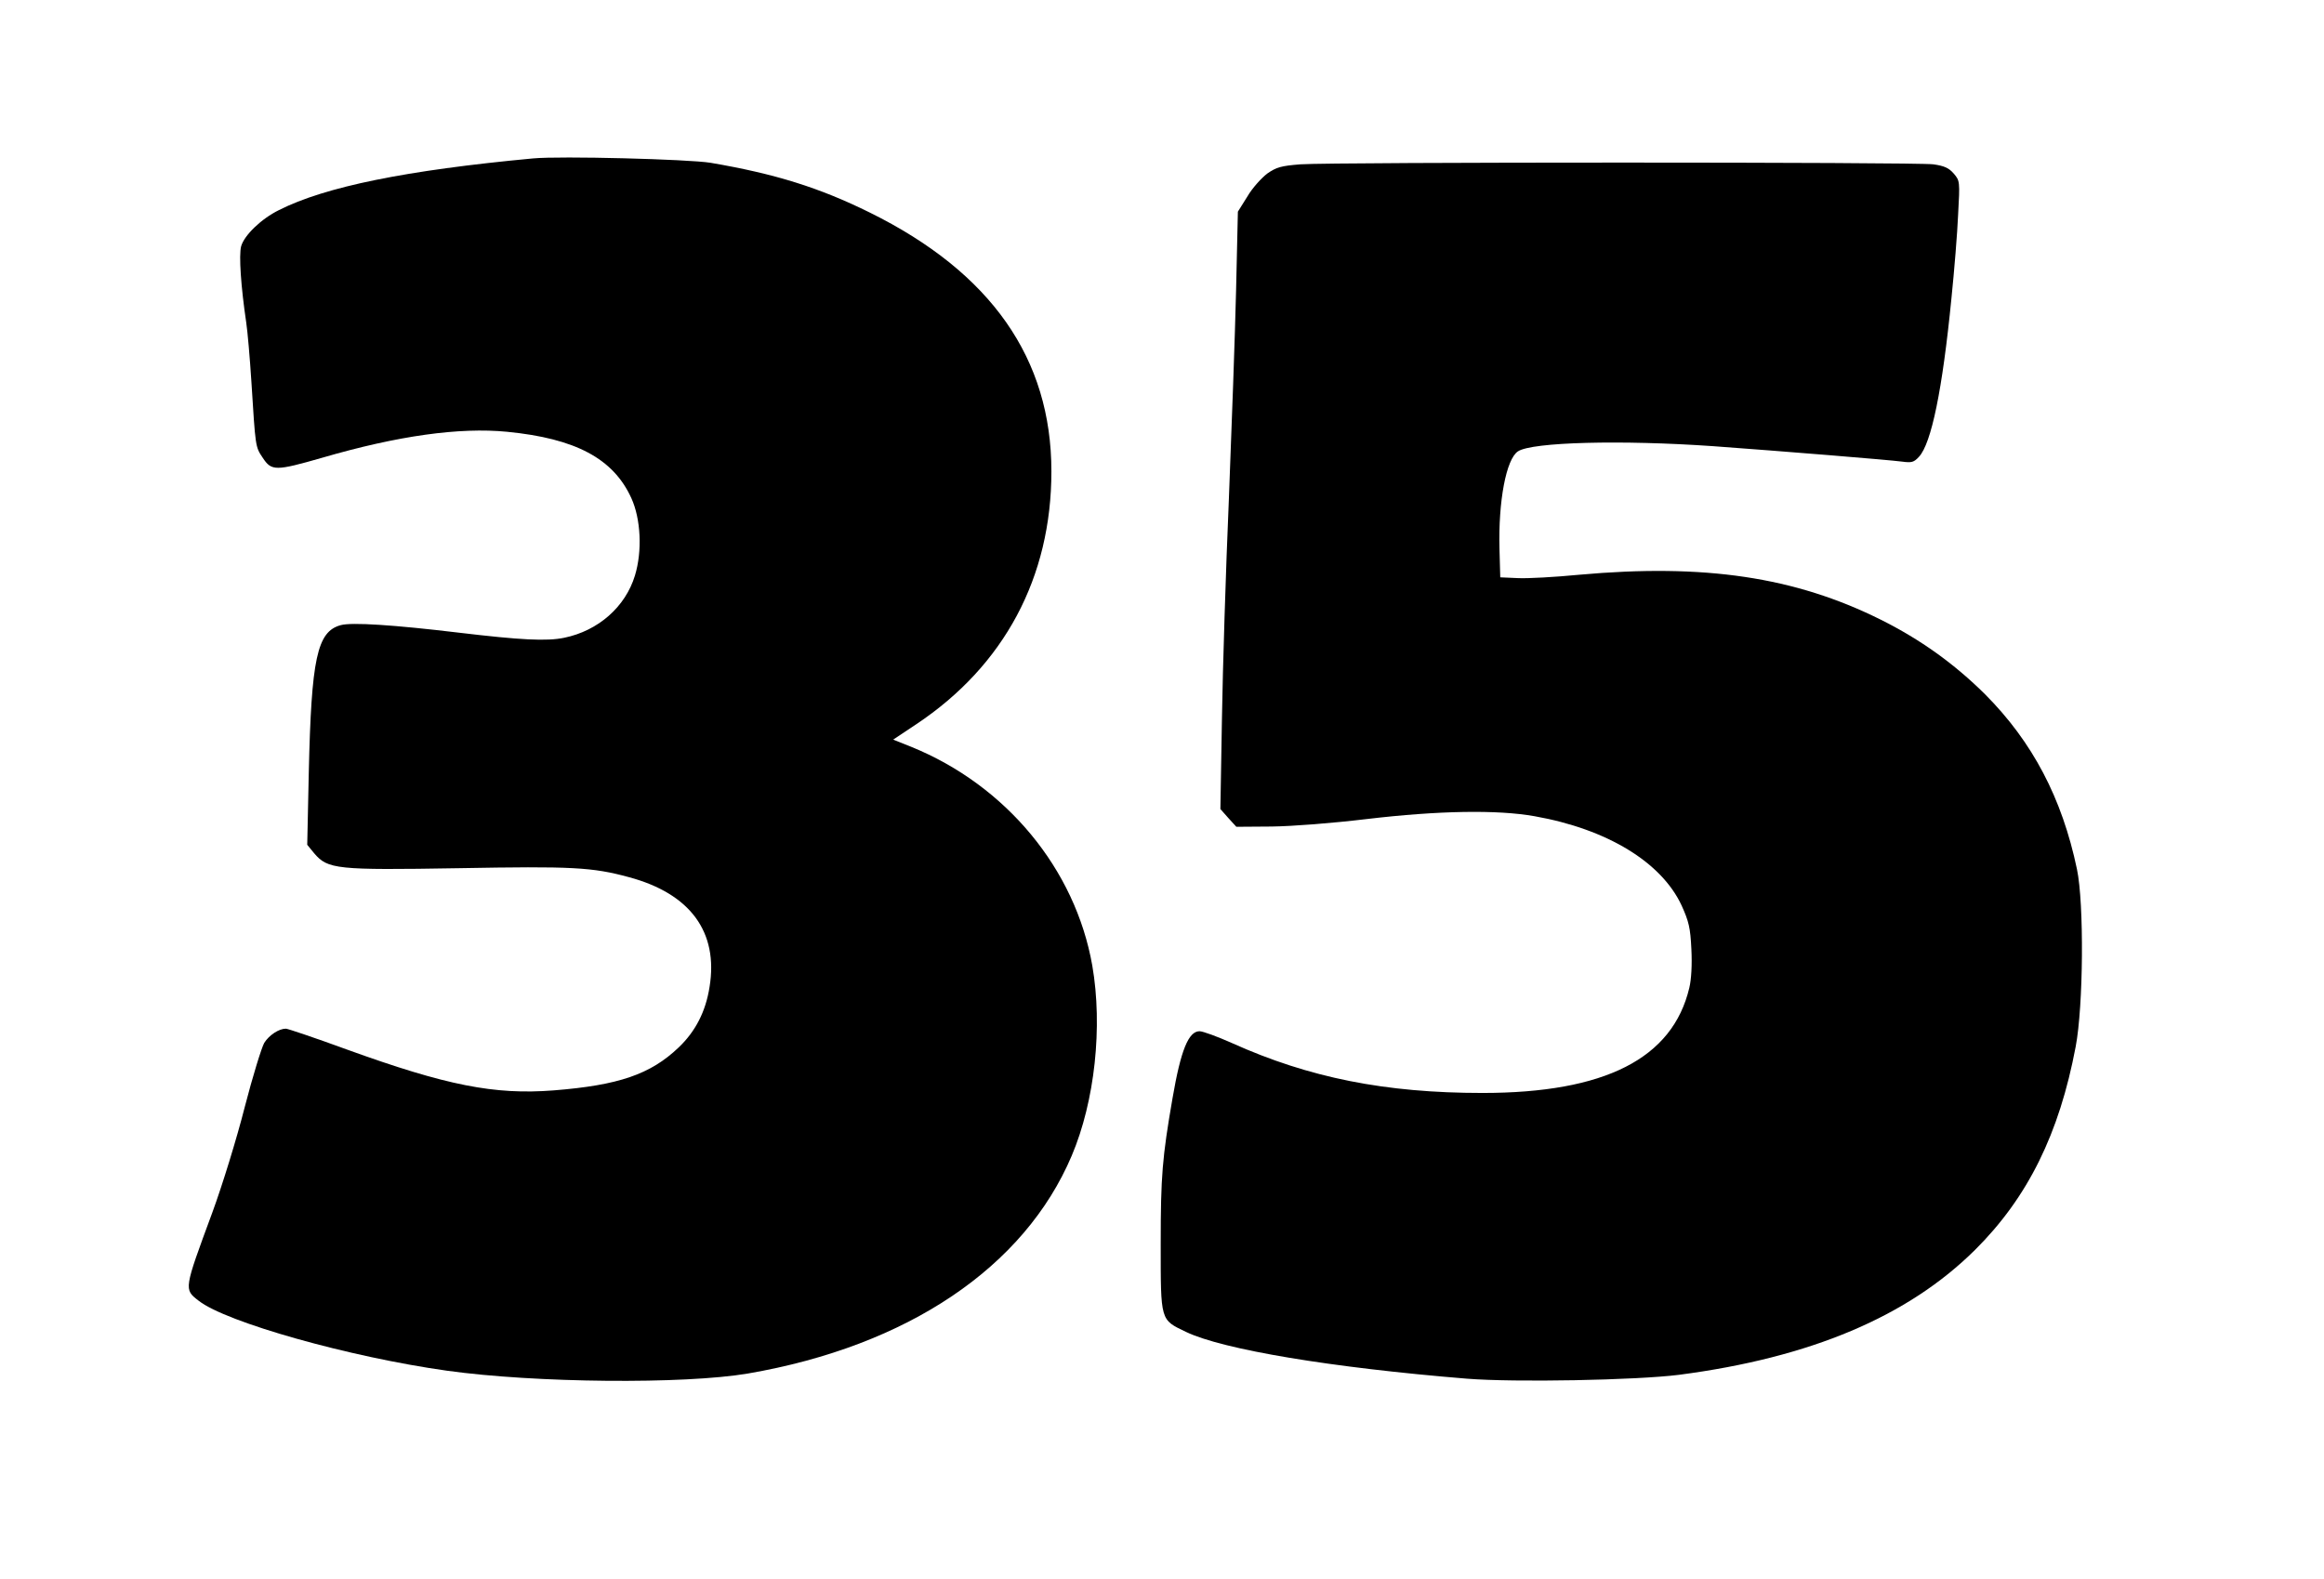
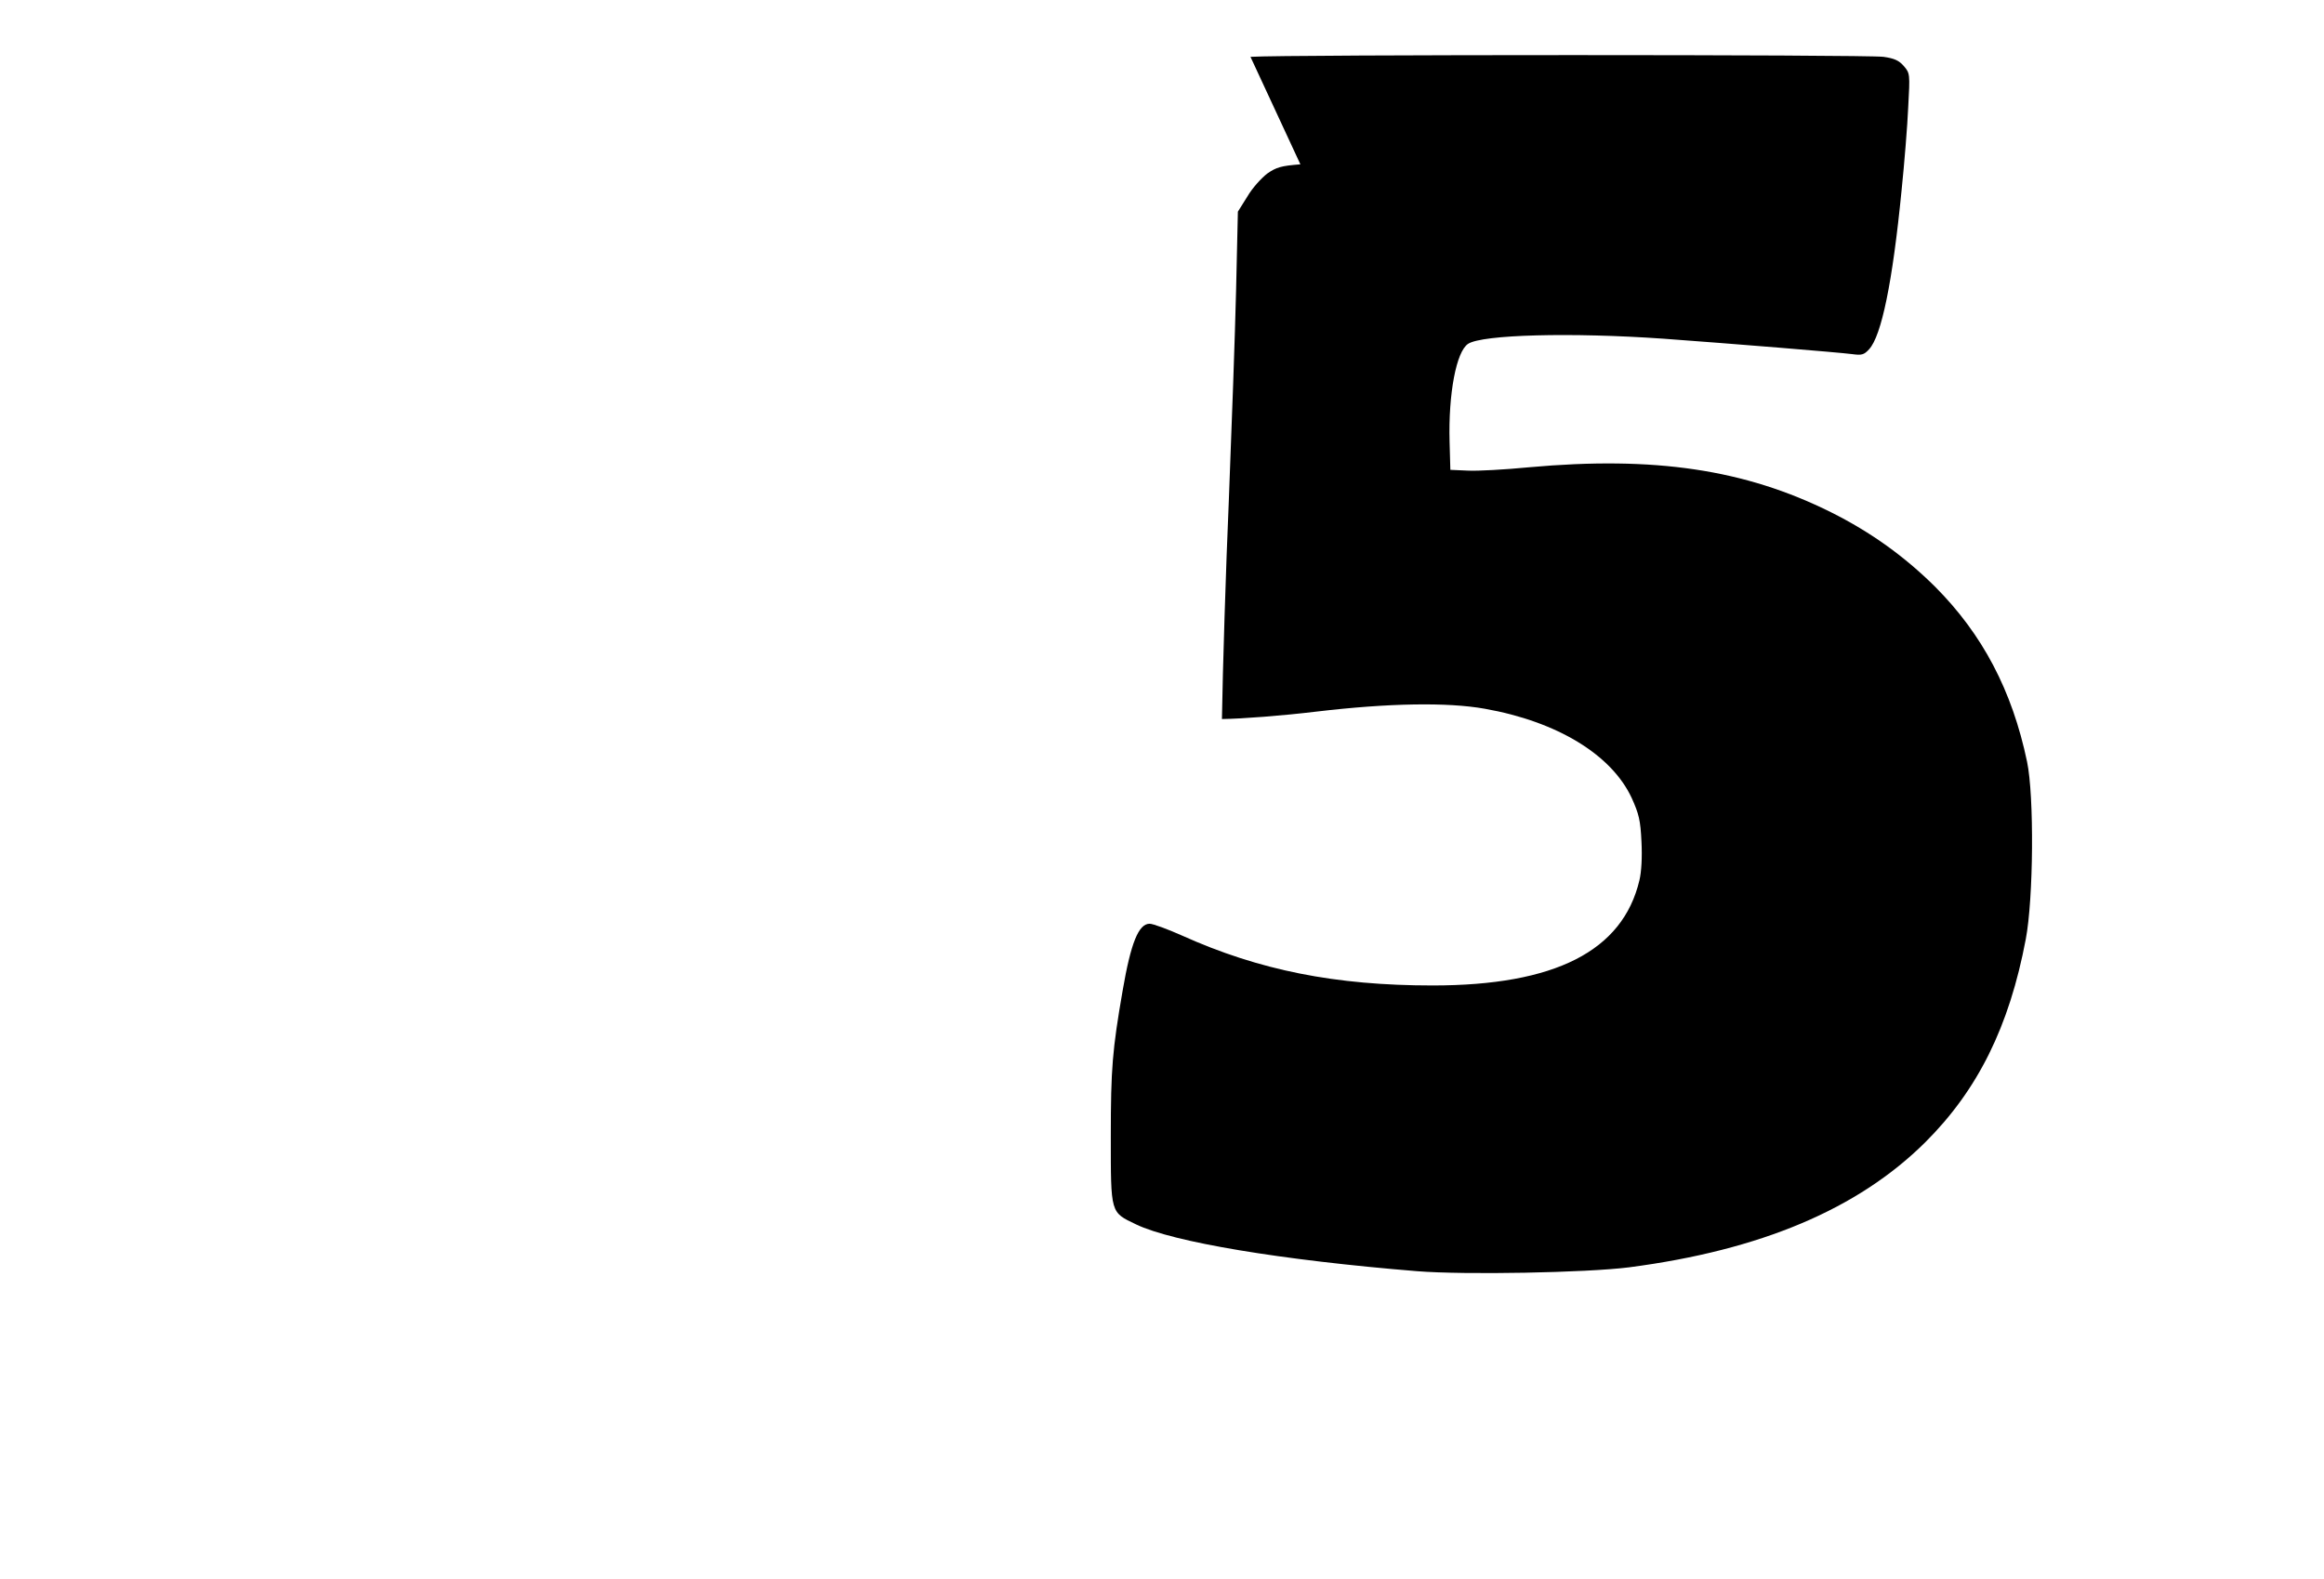
<svg xmlns="http://www.w3.org/2000/svg" version="1.0" width="238.654mm" height="162.19mm" viewBox="0 0 902 614" preserveAspectRatio="xMidYMid meet">
  <g transform="translate(0,614) scale(0.1,-0.1)" fill="#000000" stroke="none">
-     <path d="M2065 5524 c-493 -46 -808 -110 -988 -201 -69 -34 -135 -98 -147 -141 -9 -35 -1 -155 20 -297 5 -33 14 -136 20 -230 16 -254 15 -252 44 -295 34 -52 50 -52 231 0 295 86 534 119 719 101 266 -26 413 -104 483 -258 37 -81 43 -206 14 -301 -37 -122 -143 -215 -275 -242 -68 -14 -168 -9 -411 20 -250 30 -416 41 -458 29 -92 -25 -114 -130 -124 -574 l-6 -280 27 -33 c53 -62 85 -66 561 -58 442 8 520 4 663 -35 238 -64 348 -213 313 -427 -15 -96 -55 -173 -120 -235 -110 -105 -234 -147 -486 -167 -230 -18 -417 19 -804 159 -123 45 -230 81 -237 81 -27 0 -65 -25 -84 -55 -10 -17 -45 -130 -76 -250 -31 -122 -87 -304 -126 -410 -111 -301 -111 -298 -53 -343 107 -84 587 -219 965 -272 344 -48 922 -53 1170 -11 621 107 1075 413 1259 847 90 212 121 502 80 739 -66 376 -335 701 -704 851 l-70 28 90 60 c342 228 525 571 525 983 0 438 -234 773 -705 1006 -196 97 -368 151 -620 194 -85 14 -585 27 -690 17z" />
-     <path d="M5048 5501 c-75 -6 -93 -11 -129 -36 -22 -17 -58 -56 -77 -89 l-37 -59 -7 -306 c-4 -168 -17 -533 -28 -811 -12 -278 -24 -663 -27 -856 l-6 -350 31 -35 31 -34 138 1 c80 1 235 13 368 29 279 33 509 37 654 11 282 -50 493 -179 571 -347 28 -62 34 -86 38 -170 3 -60 0 -117 -8 -150 -65 -275 -328 -409 -804 -409 -378 0 -674 59 -974 194 -56 25 -113 46 -126 46 -43 0 -73 -74 -105 -260 -40 -231 -46 -304 -46 -565 0 -304 -2 -296 98 -344 144 -69 565 -139 1092 -182 185 -15 659 -6 825 15 513 67 890 227 1151 486 205 204 327 451 391 790 30 157 33 557 5 690 -58 277 -173 495 -357 680 -120 119 -251 213 -405 290 -335 167 -686 219 -1174 175 -93 -9 -200 -15 -238 -13 l-68 3 -3 110 c-5 186 26 350 72 380 55 36 401 45 759 20 274 -20 680 -53 734 -60 37 -5 46 -3 66 19 48 52 91 260 126 616 11 107 23 254 26 326 7 128 7 131 -17 159 -19 22 -37 30 -79 36 -63 9 -2333 9 -2461 0z" />
+     <path d="M5048 5501 c-75 -6 -93 -11 -129 -36 -22 -17 -58 -56 -77 -89 l-37 -59 -7 -306 c-4 -168 -17 -533 -28 -811 -12 -278 -24 -663 -27 -856 c80 1 235 13 368 29 279 33 509 37 654 11 282 -50 493 -179 571 -347 28 -62 34 -86 38 -170 3 -60 0 -117 -8 -150 -65 -275 -328 -409 -804 -409 -378 0 -674 59 -974 194 -56 25 -113 46 -126 46 -43 0 -73 -74 -105 -260 -40 -231 -46 -304 -46 -565 0 -304 -2 -296 98 -344 144 -69 565 -139 1092 -182 185 -15 659 -6 825 15 513 67 890 227 1151 486 205 204 327 451 391 790 30 157 33 557 5 690 -58 277 -173 495 -357 680 -120 119 -251 213 -405 290 -335 167 -686 219 -1174 175 -93 -9 -200 -15 -238 -13 l-68 3 -3 110 c-5 186 26 350 72 380 55 36 401 45 759 20 274 -20 680 -53 734 -60 37 -5 46 -3 66 19 48 52 91 260 126 616 11 107 23 254 26 326 7 128 7 131 -17 159 -19 22 -37 30 -79 36 -63 9 -2333 9 -2461 0z" />
  </g>
</svg>